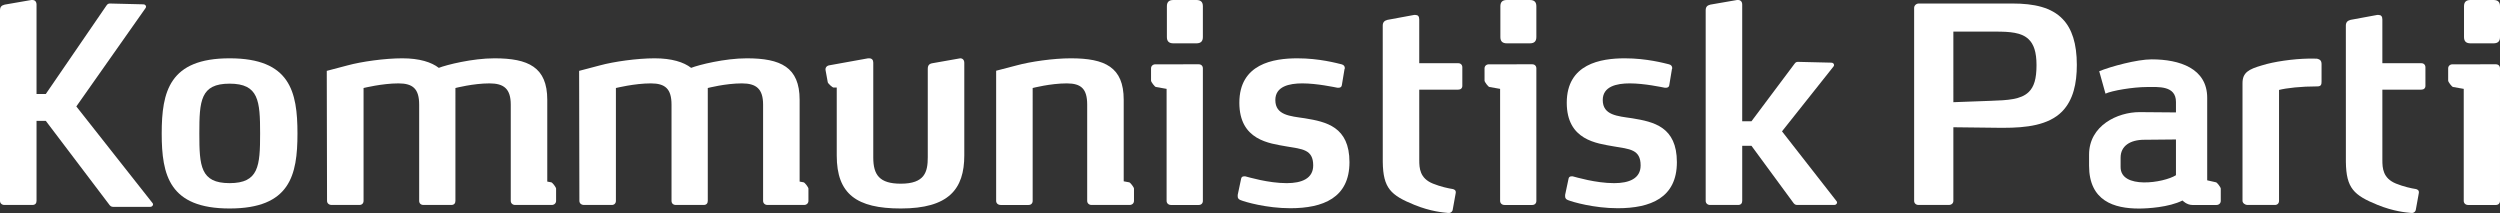
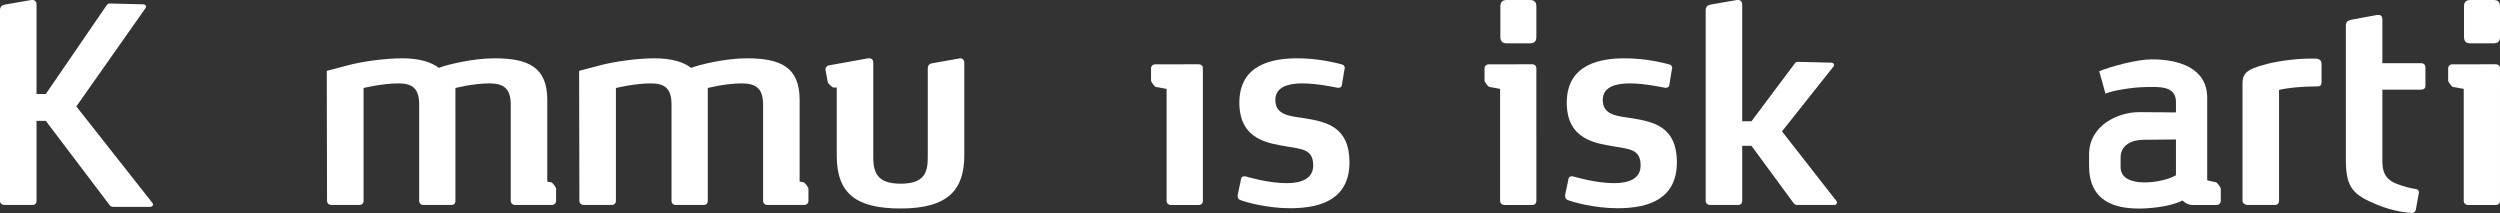
<svg xmlns="http://www.w3.org/2000/svg" version="1.1" id="Layer_1" x="0px" y="0px" width="240px" height="20.449px" viewBox="0 0 240 20.449" enable-background="new 0 0 240 20.449" xml:space="preserve">
  <rect x="0" y="0" width="240" height="20.449" fill="#333333" stroke="none" />
-   <path fill="#FFFFFF" d="M22.041,5.598c-5.783,0-6.517,3.193-6.517,7.222c0,4.003,0.733,7.194,6.517,7.194  c5.808,0,6.516-3.191,6.516-7.194C28.557,8.791,27.849,5.598,22.041,5.598z M22.041,17.581c-2.8,0-2.905-1.647-2.905-4.762  c0-3.14,0.105-4.788,2.905-4.788c2.799,0,2.93,1.648,2.93,4.788C24.971,15.934,24.84,17.581,22.041,17.581z" />
  <path fill="#FFFFFF" d="M92.181,5.598c-0.027,0-2.67,0.471-2.67,0.471c-0.314,0.053-0.445,0.21-0.445,0.549v8.48  c0,1.409-0.287,2.536-2.59,2.536c-2.04,0-2.642-0.837-2.642-2.512V6.016c0-0.262-0.132-0.418-0.395-0.418h-0.104l-3.74,0.675  c-0.232,0.043-0.384,0.231-0.342,0.462c0,0,0.188,1.033,0.211,1.157c0.021,0.124,0.448,0.514,0.56,0.514  c0.034,0,0.154,0,0.303-0.002v6.535c0,3.689,1.91,5.075,6.148,5.075c4.604,0,6.097-1.856,6.097-5.101V6.042  C92.572,5.754,92.415,5.598,92.181,5.598z" />
  <path fill="#FFFFFF" d="M125.257,11.354c-1.413-0.208-2.825-0.288-2.825-1.752c0-1.309,1.334-1.597,2.589-1.597  c1.414,0,3.088,0.368,3.376,0.419h0.104c0.132,0,0.288-0.051,0.314-0.235l0.261-1.571c0.027-0.024,0.027-0.05,0.027-0.075  c0-0.158-0.079-0.314-0.314-0.37c-0.445-0.104-2.119-0.574-4.238-0.574c-2.304,0-5.574,0.523-5.574,4.265  c0,3.611,2.905,3.898,4.5,4.188c1.544,0.262,2.59,0.286,2.59,1.83c0,1.256-1.099,1.701-2.536,1.701  c-1.779,0-3.664-0.575-3.979-0.652h-0.13c-0.156,0-0.263,0.077-0.287,0.287l-0.315,1.491v0.13c0,0.262,0.157,0.314,0.263,0.367  c0.444,0.184,2.512,0.784,4.788,0.784c3.14,0,5.678-0.993,5.678-4.422C129.548,12.167,127.323,11.694,125.257,11.354z" />
  <path fill="#FFFFFF" d="M156.689,11.354c-1.413-0.208-2.825-0.288-2.825-1.752c0-1.309,1.335-1.597,2.59-1.597  c1.412,0,3.087,0.368,3.375,0.419h0.104c0.131,0,0.288-0.051,0.315-0.235l0.26-1.571c0.026-0.024,0.026-0.05,0.026-0.075  c0-0.158-0.078-0.314-0.313-0.37c-0.445-0.104-2.119-0.574-4.239-0.574c-2.302,0-5.573,0.523-5.573,4.265  c0,3.611,2.904,3.898,4.501,4.188c1.544,0.262,2.59,0.286,2.59,1.83c0,1.256-1.098,1.701-2.537,1.701  c-1.78,0-3.664-0.575-3.978-0.652h-0.131c-0.157,0-0.262,0.077-0.287,0.287l-0.315,1.491v0.13c0,0.262,0.157,0.314,0.263,0.367  c0.444,0.184,2.512,0.784,4.787,0.784c3.141,0,5.679-0.993,5.679-4.422C160.98,12.167,158.757,11.694,156.689,11.354z" />
  <path fill="#FFFFFF" d="M171.072,12.609l4.945-6.226c0.026-0.055,0.053-0.079,0.053-0.131c0-0.106-0.079-0.237-0.263-0.237  l-3.191-0.076c-0.13,0-0.236,0.025-0.34,0.182l-4.135,5.521h-0.889V0.444c0-0.288-0.158-0.444-0.393-0.444h-0.105l-2.563,0.444  c-0.314,0.077-0.445,0.233-0.445,0.549v18.29c0,0.235,0.184,0.393,0.418,0.393h2.696c0.262,0,0.393-0.157,0.393-0.393v-5.285h0.889  l4.057,5.521c0.13,0.157,0.261,0.157,0.392,0.157h3.506c0.157,0,0.262-0.132,0.262-0.236c0-0.052-0.025-0.104-0.052-0.131  L171.072,12.609z" />
  <path fill="#FFFFFF" d="M7.327,10.218l6.64-9.434c0.026-0.056,0.054-0.08,0.054-0.131c0-0.106-0.079-0.237-0.263-0.237l-3.192-0.078  c-0.13,0-0.235,0.027-0.34,0.184l-5.829,8.5h-0.89V0.444C3.507,0.156,3.35,0,3.113,0H3.009L0.445,0.444C0.131,0.521,0,0.678,0,0.993  v18.29c0,0.235,0.184,0.393,0.418,0.393h2.695c0.262,0,0.394-0.157,0.394-0.393v-7.679h0.89l6.135,8.098  c0.131,0.156,0.262,0.156,0.393,0.156h3.506c0.156,0,0.262-0.131,0.262-0.235c0-0.053-0.026-0.104-0.053-0.132L7.327,10.218z" />
-   <path fill="#FFFFFF" d="M193.202,0.338h-9c-0.235,0-0.445,0.184-0.445,0.421v18.524c0,0.235,0.184,0.393,0.418,0.393h2.906  c0.261,0,0.442-0.157,0.442-0.393v-7.066l4.501,0.053h0.314c2.146,0,4.316-0.234,5.626-1.568c1.072-1.1,1.412-2.696,1.412-4.474  c0-2.044-0.47-3.48-1.359-4.397C196.944,0.705,195.271,0.338,193.202,0.338z M194.746,8.843c-0.732,0.707-1.988,0.784-3.663,0.837  l-3.56,0.131V3.034h4.03c1.413,0,2.512,0.078,3.192,0.732c0.497,0.471,0.76,1.229,0.76,2.486  C195.506,7.561,195.271,8.345,194.746,8.843z" />
  <path fill="#FFFFFF" d="M222.633,5.702c-0.184-0.077-0.184-0.077-0.549-0.077h-0.445c-1.491,0.025-3.349,0.288-4.5,0.653  c-1.257,0.366-1.858,0.681-1.858,1.701v11.304c0,0.235,0.289,0.393,0.446,0.393h2.669c0.234,0,0.391-0.157,0.391-0.393V8.634  c0.733-0.185,2.094-0.341,3.69-0.341c0.366,0,0.392-0.209,0.392-0.472v-1.7C222.868,5.858,222.738,5.754,222.633,5.702z" />
  <path fill="#FFFFFF" d="M212.734,17.501c-0.11-0.019-0.843-0.19-0.843-0.19V9.39c0-2.827-2.647-3.692-5.332-3.692  c-1.401,0-3.919,0.682-5.034,1.138l0.601,2.154c0.6-0.286,2.633-0.636,3.976-0.636c1.086,0,2.79-0.164,2.79,1.437v1.001  l-3.495-0.029c-2.113,0-4.847,1.284-4.847,4.085v1.057c0,3.399,2.419,4.115,4.79,4.115c0.828,0,2.865-0.116,4.181-0.772  c0,0,0.396,0.43,0.95,0.43c0.335,0,2.304,0,2.304,0c0.235,0,0.418-0.157,0.418-0.393c0,0,0-1.052,0-1.177  C213.192,17.98,212.843,17.519,212.734,17.501z M208.892,16.819c-1.173,0.743-5.342,1.371-5.314-0.8v-0.887  c0-1.114,0.906-1.715,2.275-1.715l3.039-0.029V16.819z" />
  <path fill="#FFFFFF" d="M115.082,6.172l-4.165,0.002c-0.234,0-0.417,0.155-0.417,0.392c0,0,0.001,1.051,0,1.177  c0.001,0.125,0.352,0.586,0.46,0.606c0.098,0.016,0.871,0.152,1.034,0.182v10.753c0,0.235,0.185,0.393,0.42,0.393h2.668  c0.236,0,0.394-0.157,0.394-0.393V6.567C115.476,6.329,115.318,6.172,115.082,6.172z" />
-   <path fill="#FFFFFF" d="M114.848,0h-2.198c-0.419,0-0.629,0.182-0.629,0.603v2.953c0,0.421,0.21,0.604,0.629,0.604h2.198  c0.417,0,0.628-0.183,0.628-0.604V0.603C115.476,0.182,115.265,0,114.848,0z" />
  <path fill="#FFFFFF" d="M147.097,6.172l-4.163,0.002c-0.235,0-0.419,0.155-0.419,0.392c0,0,0.001,1.051,0.001,1.177  c0,0.125,0.351,0.586,0.46,0.606c0.097,0.016,0.87,0.152,1.034,0.182v10.753c0,0.235,0.184,0.393,0.419,0.393h2.668  c0.236,0,0.394-0.157,0.394-0.393V6.567C147.49,6.329,147.333,6.172,147.097,6.172z" />
  <path fill="#FFFFFF" d="M146.862,0h-2.198c-0.419,0-0.628,0.182-0.628,0.603v2.953c0,0.421,0.209,0.604,0.628,0.604h2.198  c0.418,0,0.628-0.183,0.628-0.604V0.603C147.49,0.182,147.28,0,146.862,0z" />
  <path fill="#FFFFFF" d="M239.607,6.172l-4.166,0.002c-0.233,0-0.417,0.155-0.417,0.392c0,0,0.002,1.051,0,1.177  c0.002,0.125,0.351,0.586,0.461,0.606c0.097,0.016,0.87,0.152,1.034,0.182v10.753c0,0.235,0.183,0.393,0.419,0.393h2.669  c0.235,0,0.393-0.157,0.393-0.393V6.567C240,6.329,239.843,6.172,239.607,6.172z" />
  <path fill="#FFFFFF" d="M239.372,0h-2.198c-0.419,0-0.629,0.182-0.629,0.603v2.953c0,0.421,0.21,0.604,0.629,0.604h2.198  c0.418,0,0.628-0.183,0.628-0.604V0.603C240,0.182,239.79,0,239.372,0z" />
-   <path fill="#FFFFFF" d="M139.989,6.068h-3.742V1.855c0-0.288-0.13-0.42-0.365-0.42h-0.131l-2.563,0.473  c-0.289,0.078-0.445,0.235-0.445,0.549l0.003,13.091c0.034,2.523,0.763,3.196,3.046,4.124c1.551,0.631,2.755,0.726,3.219,0.771  c0.211,0.031,0.368-0.075,0.437-0.244c0.021-0.051,0.005-0.084,0.024-0.132l0.271-1.5c0.044-0.18-0.013-0.318-0.159-0.377  l-0.096-0.038c-0.452-0.069-1.204-0.234-1.932-0.528c-1.261-0.512-1.307-1.488-1.307-2.261c0-0.004-0.002-6.758-0.002-6.758h3.742  c0.236,0,0.394-0.131,0.394-0.367V6.46C140.383,6.226,140.226,6.068,139.989,6.068z" />
  <path fill="#FFFFFF" d="M232.447,6.068h-3.741V1.855c0-0.288-0.131-0.42-0.366-0.42h-0.131l-2.564,0.473  c-0.288,0.078-0.444,0.235-0.444,0.549l0.003,13.091c0.033,2.523,0.762,3.196,3.046,4.124c1.551,0.631,2.756,0.726,3.218,0.771  c0.213,0.031,0.368-0.075,0.437-0.244c0.021-0.051,0.007-0.084,0.025-0.132l0.271-1.5c0.044-0.18-0.013-0.318-0.159-0.377  l-0.096-0.038c-0.452-0.069-1.205-0.234-1.932-0.528c-1.26-0.512-1.307-1.488-1.307-2.261c0-0.004-0.001-6.758-0.001-6.758h3.741  c0.235,0,0.394-0.131,0.394-0.367V6.46C232.841,6.226,232.683,6.068,232.447,6.068z" />
  <path fill="#FFFFFF" d="M52.924,17.503c-0.04-0.009-0.201-0.038-0.386-0.071V9.577c0-3.141-1.832-3.979-5.076-3.979  c-2.119,0-4.604,0.63-5.337,0.916c-0.708-0.549-1.858-0.916-3.507-0.916c-1.675,0-3.924,0.315-5.259,0.681  c-0.13,0.035-1.166,0.308-1.989,0.524l0.026,12.48c0,0.235,0.185,0.393,0.445,0.393h2.669c0.234,0,0.392-0.157,0.392-0.393V8.449  c0,0,1.779-0.444,3.35-0.444c1.388,0,1.988,0.525,1.988,2.041v9.237c0,0.235,0.158,0.393,0.419,0.393h2.669  c0.261,0,0.393-0.157,0.393-0.393V8.449c0,0,1.701-0.444,3.271-0.444c1.387,0,2.041,0.525,2.041,2.041v9.237  c0,0.235,0.183,0.393,0.418,0.393h3.514c0.235,0,0.419-0.157,0.419-0.393c0,0,0-1.051,0-1.177S53.033,17.521,52.924,17.503z" />
  <path fill="#FFFFFF" d="M77.15,17.503c-0.042-0.009-0.201-0.038-0.386-0.071V9.577c0-3.141-1.833-3.979-5.076-3.979  c-2.121,0-4.604,0.63-5.339,0.916c-0.706-0.549-1.856-0.916-3.505-0.916c-1.675,0-3.924,0.315-5.259,0.681  c-0.13,0.035-1.167,0.308-1.989,0.524l0.025,12.48c0,0.235,0.185,0.393,0.445,0.393h2.67c0.234,0,0.391-0.157,0.391-0.393V8.449  c0,0,1.78-0.444,3.351-0.444c1.387,0,1.988,0.525,1.988,2.041v9.237c0,0.235,0.157,0.393,0.418,0.393h2.67  c0.261,0,0.393-0.157,0.393-0.393V8.449c0,0,1.7-0.444,3.27-0.444c1.387,0,2.04,0.525,2.04,2.041v9.237  c0,0.235,0.184,0.393,0.419,0.393h3.515c0.235,0,0.419-0.157,0.419-0.393c0,0,0-1.051,0-1.177S77.259,17.521,77.15,17.503z" />
-   <path fill="#FFFFFF" d="M108.404,17.503c-0.052-0.011-0.289-0.055-0.528-0.097V9.577c0-3.141-1.806-3.979-5.076-3.979  c-1.675,0-3.872,0.315-5.207,0.681c-0.114,0.031-1.132,0.296-1.963,0.511v12.494c0,0.235,0.184,0.393,0.445,0.393h2.669  c0.235,0,0.392-0.157,0.392-0.393V8.449c0,0,1.702-0.444,3.272-0.444c1.387,0,1.962,0.525,1.962,2.041v9.237  c0,0.235,0.182,0.393,0.418,0.393h3.656c0.234,0,0.419-0.157,0.419-0.393c0,0,0-1.051,0-1.177S108.513,17.521,108.404,17.503z" />
</svg>